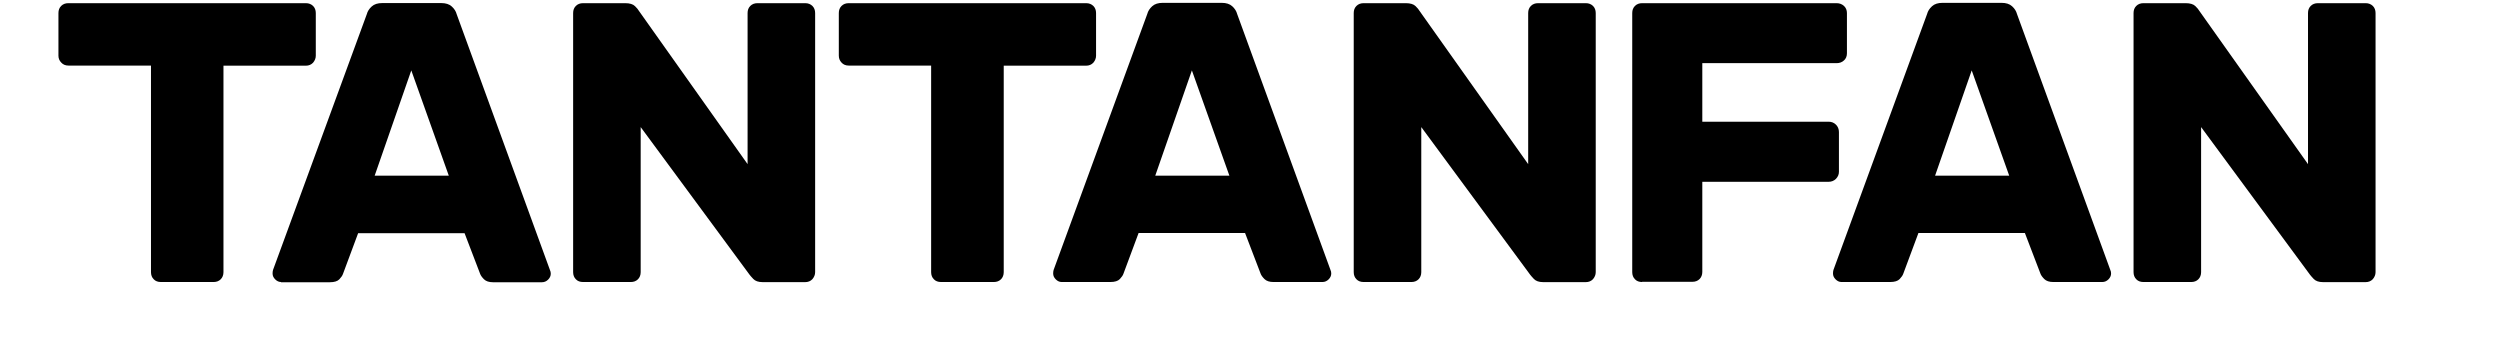
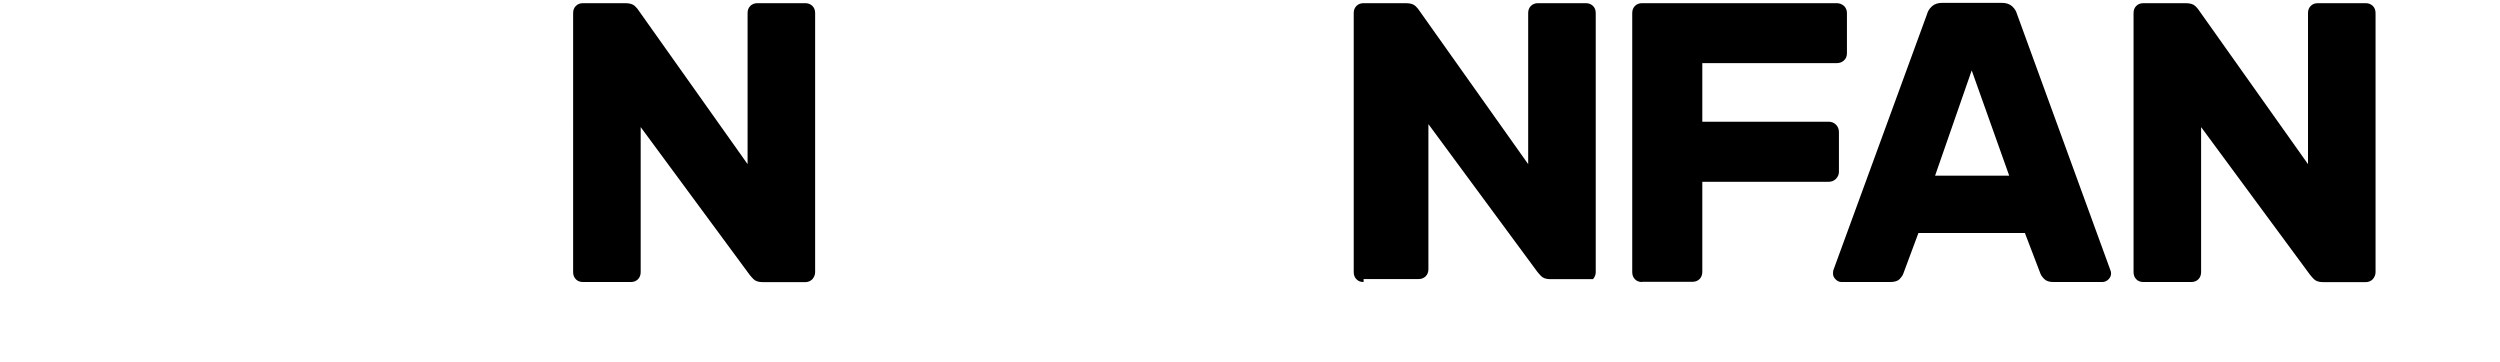
<svg xmlns="http://www.w3.org/2000/svg" width="228px" height="33px" viewBox="0 0 228 33" version="1.1">
  <title>logo-desk</title>
  <desc>Created with Sketch.</desc>
  <defs>
    <polygon id="path-1" points="2.79533e-05 0.17 26.985 0.17 26.985 26.148 2.79533e-05 26.148" />
  </defs>
  <path d="M195.48,25.72c-0.27,0-0.49-0.08-0.65-0.25c-0.17-0.17-0.25-0.39-0.25-0.65V1.19c0-0.27,0.08-0.48,0.25-0.65 c0.17-0.17,0.39-0.25,0.65-0.25h3.85c0.41,0,0.71,0.09,0.89,0.27c0.18,0.18,0.3,0.32,0.35,0.42l9.92,13.99V1.19 c0-0.27,0.08-0.48,0.25-0.65c0.17-0.17,0.39-0.25,0.65-0.25h4.36c0.27,0,0.48,0.09,0.65,0.25c0.17,0.17,0.25,0.39,0.25,0.65v23.63 c0,0.24-0.09,0.45-0.25,0.64c-0.17,0.18-0.39,0.27-0.65,0.27h-3.89c-0.39,0-0.67-0.1-0.85-0.29c-0.18-0.19-0.3-0.33-0.35-0.4 l-9.92-13.45v13.23c0,0.27-0.09,0.49-0.25,0.65c-0.17,0.17-0.39,0.25-0.65,0.25H195.48z" />
  <g>
-     <path d="M14.67,25.72c-0.27,0-0.49-0.08-0.65-0.25c-0.17-0.17-0.25-0.39-0.25-0.65V5.98H6.24c-0.27,0-0.49-0.09-0.65-0.27 C5.41,5.53,5.33,5.32,5.33,5.08V1.19c0-0.27,0.08-0.48,0.25-0.65c0.17-0.17,0.39-0.25,0.65-0.25H27.9c0.27,0,0.48,0.09,0.65,0.25 c0.17,0.17,0.25,0.39,0.25,0.65v3.89c0,0.24-0.09,0.45-0.25,0.64c-0.17,0.18-0.39,0.27-0.65,0.27h-7.52v18.83 c0,0.27-0.09,0.49-0.25,0.65c-0.17,0.17-0.39,0.25-0.65,0.25H14.67z" />
-     <path d="M25.63,25.72c-0.19,0-0.37-0.08-0.53-0.24c-0.16-0.16-0.24-0.33-0.24-0.53c0-0.12,0.01-0.23,0.04-0.33L33.45,1.3 c0.07-0.27,0.22-0.5,0.45-0.71c0.23-0.21,0.55-0.31,0.96-0.31h5.38c0.41,0,0.73,0.1,0.96,0.31c0.23,0.21,0.38,0.44,0.45,0.71 l8.51,23.34c0.05,0.1,0.07,0.21,0.07,0.33c0,0.19-0.08,0.37-0.24,0.53c-0.16,0.16-0.35,0.24-0.56,0.24h-4.47 c-0.36,0-0.64-0.09-0.82-0.27c-0.18-0.18-0.3-0.35-0.35-0.49l-1.42-3.71h-9.71l-1.38,3.71c-0.05,0.15-0.16,0.31-0.33,0.49 c-0.17,0.18-0.46,0.27-0.87,0.27H25.63z M34.17,16.02h6.76l-3.42-9.6L34.17,16.02z" />
    <path d="M53.17,25.72c-0.27,0-0.49-0.08-0.65-0.25c-0.17-0.17-0.25-0.39-0.25-0.65V1.19c0-0.27,0.08-0.48,0.25-0.65 c0.17-0.17,0.39-0.25,0.65-0.25h3.85c0.41,0,0.71,0.09,0.89,0.27c0.18,0.18,0.3,0.32,0.35,0.42l9.92,13.99V1.19 c0-0.27,0.08-0.48,0.25-0.65c0.17-0.17,0.39-0.25,0.65-0.25h4.36c0.27,0,0.48,0.09,0.65,0.25c0.17,0.17,0.25,0.39,0.25,0.65v23.63 c0,0.24-0.09,0.45-0.25,0.64c-0.17,0.18-0.39,0.27-0.65,0.27h-3.89c-0.39,0-0.67-0.1-0.85-0.29c-0.18-0.19-0.3-0.33-0.35-0.4 l-9.92-13.45v13.23c0,0.27-0.09,0.49-0.25,0.65c-0.17,0.17-0.39,0.25-0.65,0.25H53.17z" />
-     <path d="M85.82,25.72c-0.27,0-0.49-0.08-0.65-0.25c-0.17-0.17-0.25-0.39-0.25-0.65V5.98h-7.52c-0.27,0-0.49-0.09-0.65-0.27 c-0.17-0.18-0.25-0.39-0.25-0.64V1.19c0-0.27,0.08-0.48,0.25-0.65c0.17-0.17,0.39-0.25,0.65-0.25h21.66 c0.27,0,0.48,0.09,0.65,0.25c0.17,0.17,0.25,0.39,0.25,0.65v3.89c0,0.24-0.09,0.45-0.25,0.64c-0.17,0.18-0.39,0.27-0.65,0.27 h-7.52v18.83c0,0.27-0.09,0.49-0.25,0.65c-0.17,0.17-0.39,0.25-0.65,0.25H85.82z" />
-     <path d="M96.82,25.72c-0.19,0-0.37-0.08-0.53-0.24c-0.16-0.16-0.24-0.33-0.24-0.53c0-0.12,0.01-0.23,0.04-0.33l8.54-23.34 c0.07-0.27,0.22-0.5,0.45-0.71c0.23-0.21,0.55-0.31,0.96-0.31h5.38c0.41,0,0.73,0.1,0.96,0.31c0.23,0.21,0.38,0.44,0.45,0.71 l8.51,23.34c0.05,0.1,0.07,0.21,0.07,0.33c0,0.19-0.08,0.37-0.24,0.53c-0.16,0.16-0.35,0.24-0.56,0.24h-4.47 c-0.36,0-0.64-0.09-0.82-0.27c-0.18-0.18-0.3-0.35-0.35-0.49l-1.42-3.71h-9.71l-1.38,3.71c-0.05,0.15-0.16,0.31-0.33,0.49 c-0.17,0.18-0.46,0.27-0.87,0.27H96.82z M105.36,16.02h6.76l-3.42-9.6L105.36,16.02z" />
-     <path d="M124.36,25.72c-0.27,0-0.49-0.08-0.65-0.25c-0.17-0.17-0.25-0.39-0.25-0.65V1.19c0-0.27,0.08-0.48,0.25-0.65 c0.17-0.17,0.39-0.25,0.65-0.25h3.85c0.41,0,0.71,0.09,0.89,0.27c0.18,0.18,0.3,0.32,0.35,0.42l9.92,13.99V1.19 c0-0.27,0.08-0.48,0.25-0.65c0.17-0.17,0.39-0.25,0.65-0.25h4.36c0.27,0,0.48,0.09,0.65,0.25c0.17,0.17,0.25,0.39,0.25,0.65v23.63 c0,0.24-0.09,0.45-0.25,0.64c-0.17,0.18-0.39,0.27-0.65,0.27h-3.89c-0.39,0-0.67-0.1-0.85-0.29c-0.18-0.19-0.3-0.33-0.35-0.4 l-9.92-13.45v13.23c0,0.27-0.09,0.49-0.25,0.65c-0.17,0.17-0.39,0.25-0.65,0.25H124.36z" />
+     <path d="M124.36,25.72c-0.27,0-0.49-0.08-0.65-0.25c-0.17-0.17-0.25-0.39-0.25-0.65V1.19c0-0.27,0.08-0.48,0.25-0.65 c0.17-0.17,0.39-0.25,0.65-0.25h3.85c0.41,0,0.71,0.09,0.89,0.27c0.18,0.18,0.3,0.32,0.35,0.42l9.92,13.99V1.19 c0-0.27,0.08-0.48,0.25-0.65c0.17-0.17,0.39-0.25,0.65-0.25h4.36c0.27,0,0.48,0.09,0.65,0.25c0.17,0.17,0.25,0.39,0.25,0.65v23.63 c0,0.24-0.09,0.45-0.25,0.64h-3.89c-0.39,0-0.67-0.1-0.85-0.29c-0.18-0.19-0.3-0.33-0.35-0.4 l-9.92-13.45v13.23c0,0.27-0.09,0.49-0.25,0.65c-0.17,0.17-0.39,0.25-0.65,0.25H124.36z" />
    <path d="M167.94,25.72c-0.19,0-0.37-0.08-0.53-0.24c-0.16-0.16-0.24-0.33-0.24-0.53c0-0.12,0.01-0.23,0.04-0.33l8.54-23.34 c0.07-0.27,0.22-0.5,0.45-0.71c0.23-0.21,0.55-0.31,0.96-0.31h5.38c0.41,0,0.73,0.1,0.96,0.31c0.23,0.21,0.38,0.44,0.45,0.71 l8.51,23.34c0.05,0.1,0.07,0.21,0.07,0.33c0,0.19-0.08,0.37-0.24,0.53c-0.16,0.16-0.35,0.24-0.56,0.24h-4.47 c-0.36,0-0.64-0.09-0.82-0.27c-0.18-0.18-0.3-0.35-0.35-0.49l-1.42-3.71h-9.71l-1.38,3.71c-0.05,0.15-0.16,0.31-0.33,0.49 c-0.17,0.18-0.46,0.27-0.87,0.27H167.94z M176.48,16.02h6.76l-3.42-9.6L176.48,16.02z" />
    <path d="M149.76,25.72c-0.27,0-0.49-0.08-0.65-0.25c-0.17-0.17-0.25-0.39-0.25-0.65V1.19c0-0.27,0.08-0.48,0.25-0.65 c0.17-0.17,0.39-0.25,0.65-0.25h17.74c0.27,0,0.49,0.09,0.67,0.25c0.18,0.17,0.27,0.39,0.27,0.65v3.67c0,0.27-0.09,0.49-0.27,0.65 c-0.18,0.17-0.41,0.25-0.67,0.25h-12.25v5.34h11.52c0.27,0,0.49,0.09,0.67,0.27c0.18,0.18,0.27,0.41,0.27,0.67v3.63 c0,0.24-0.09,0.45-0.27,0.64c-0.18,0.18-0.41,0.27-0.67,0.27h-11.52v8.22c0,0.27-0.09,0.49-0.25,0.65 c-0.17,0.17-0.39,0.25-0.65,0.25H149.76z" />
  </g>
</svg>